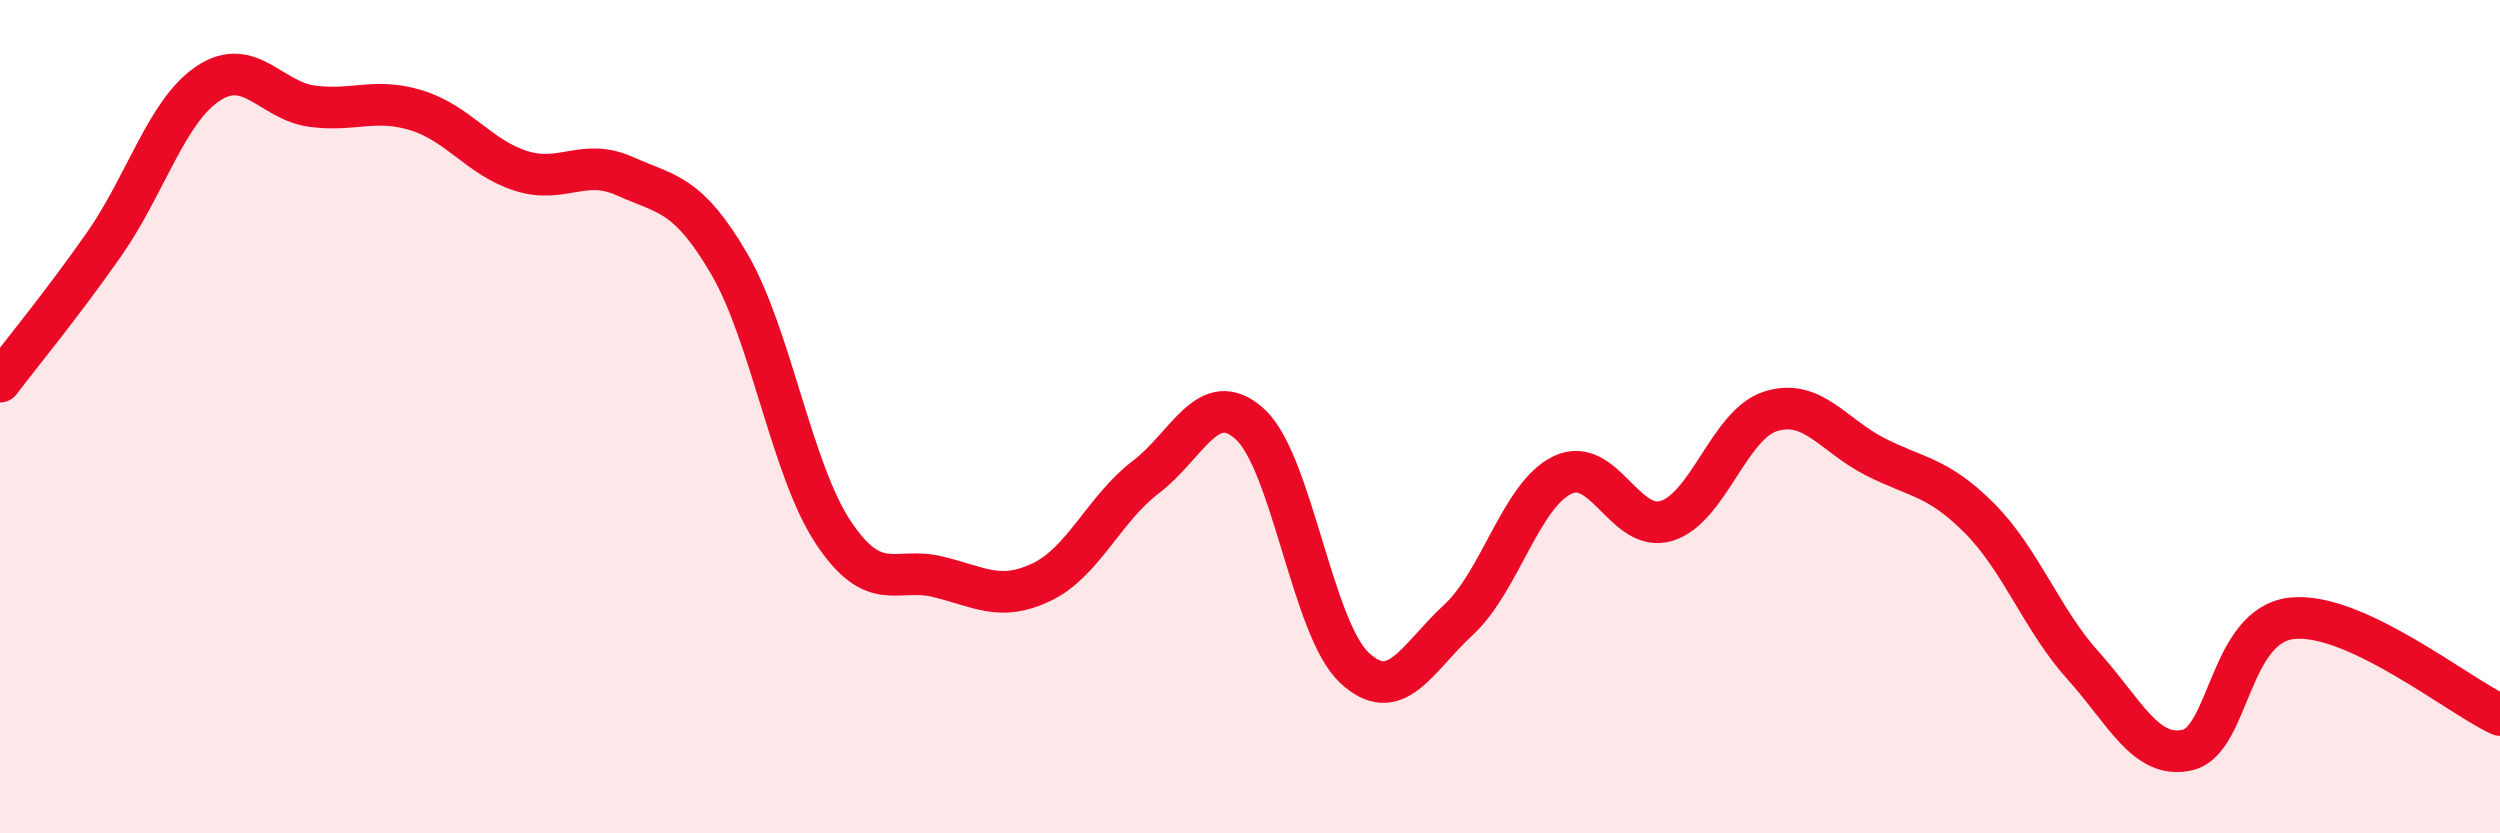
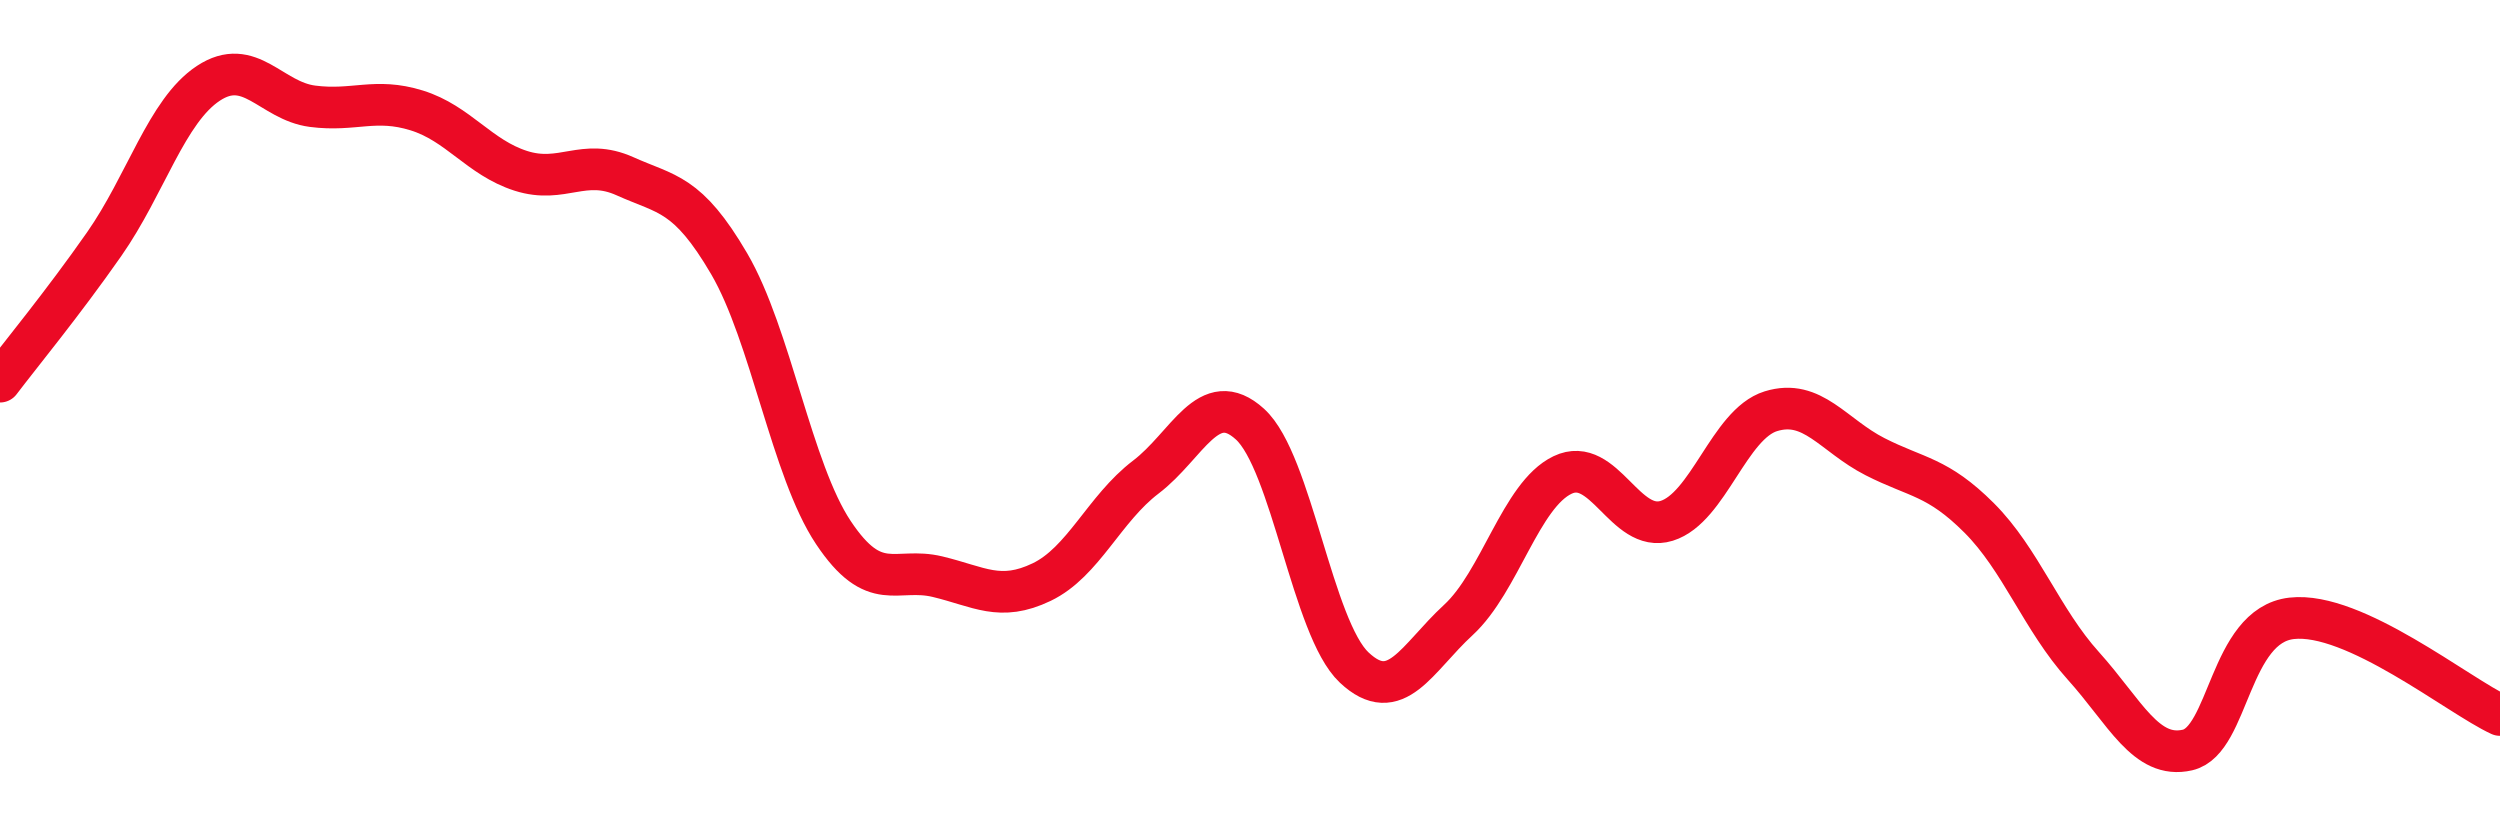
<svg xmlns="http://www.w3.org/2000/svg" width="60" height="20" viewBox="0 0 60 20">
-   <path d="M 0,9.16 C 0.5,8.5 1.5,7.29 2.5,5.86 C 3.5,4.43 4,2.66 5,2 C 6,1.34 6.5,2.42 7.5,2.55 C 8.5,2.68 9,2.34 10,2.65 C 11,2.96 11.5,3.78 12.5,4.1 C 13.5,4.42 14,3.78 15,4.23 C 16,4.68 16.5,4.62 17.5,6.33 C 18.5,8.04 19,11.28 20,12.78 C 21,14.28 21.5,13.6 22.5,13.84 C 23.5,14.08 24,14.45 25,13.97 C 26,13.49 26.5,12.21 27.5,11.45 C 28.5,10.69 29,9.27 30,10.18 C 31,11.09 31.5,15.08 32.5,16.02 C 33.5,16.96 34,15.8 35,14.88 C 36,13.96 36.5,11.88 37.5,11.4 C 38.5,10.92 39,12.81 40,12.5 C 41,12.19 41.5,10.18 42.5,9.87 C 43.5,9.56 44,10.45 45,10.96 C 46,11.47 46.5,11.43 47.5,12.43 C 48.5,13.43 49,14.87 50,15.98 C 51,17.09 51.5,18.23 52.5,18 C 53.5,17.77 53.5,15.01 55,14.84 C 56.5,14.67 59,16.7 60,17.16L60 20L0 20Z" fill="#EB0A25" opacity="0.1" stroke-linecap="round" stroke-linejoin="round" />
  <path d="M 0,9.16 C 0.5,8.5 1.5,7.29 2.5,5.86 C 3.5,4.43 4,2.66 5,2 C 6,1.34 6.5,2.42 7.5,2.55 C 8.5,2.68 9,2.34 10,2.65 C 11,2.96 11.5,3.78 12.5,4.1 C 13.5,4.42 14,3.78 15,4.23 C 16,4.68 16.5,4.62 17.5,6.33 C 18.5,8.04 19,11.28 20,12.78 C 21,14.28 21.5,13.6 22.5,13.84 C 23.5,14.08 24,14.45 25,13.97 C 26,13.49 26.5,12.21 27.5,11.45 C 28.5,10.69 29,9.27 30,10.18 C 31,11.09 31.5,15.08 32.5,16.02 C 33.5,16.96 34,15.8 35,14.88 C 36,13.96 36.5,11.88 37.5,11.4 C 38.5,10.92 39,12.81 40,12.5 C 41,12.19 41.5,10.18 42.5,9.87 C 43.5,9.56 44,10.45 45,10.96 C 46,11.47 46.5,11.43 47.5,12.43 C 48.5,13.43 49,14.87 50,15.98 C 51,17.09 51.5,18.23 52.5,18 C 53.5,17.77 53.5,15.01 55,14.84 C 56.5,14.67 59,16.7 60,17.16" stroke="#EB0A25" stroke-width="1" fill="none" stroke-linecap="round" stroke-linejoin="round" />
</svg>